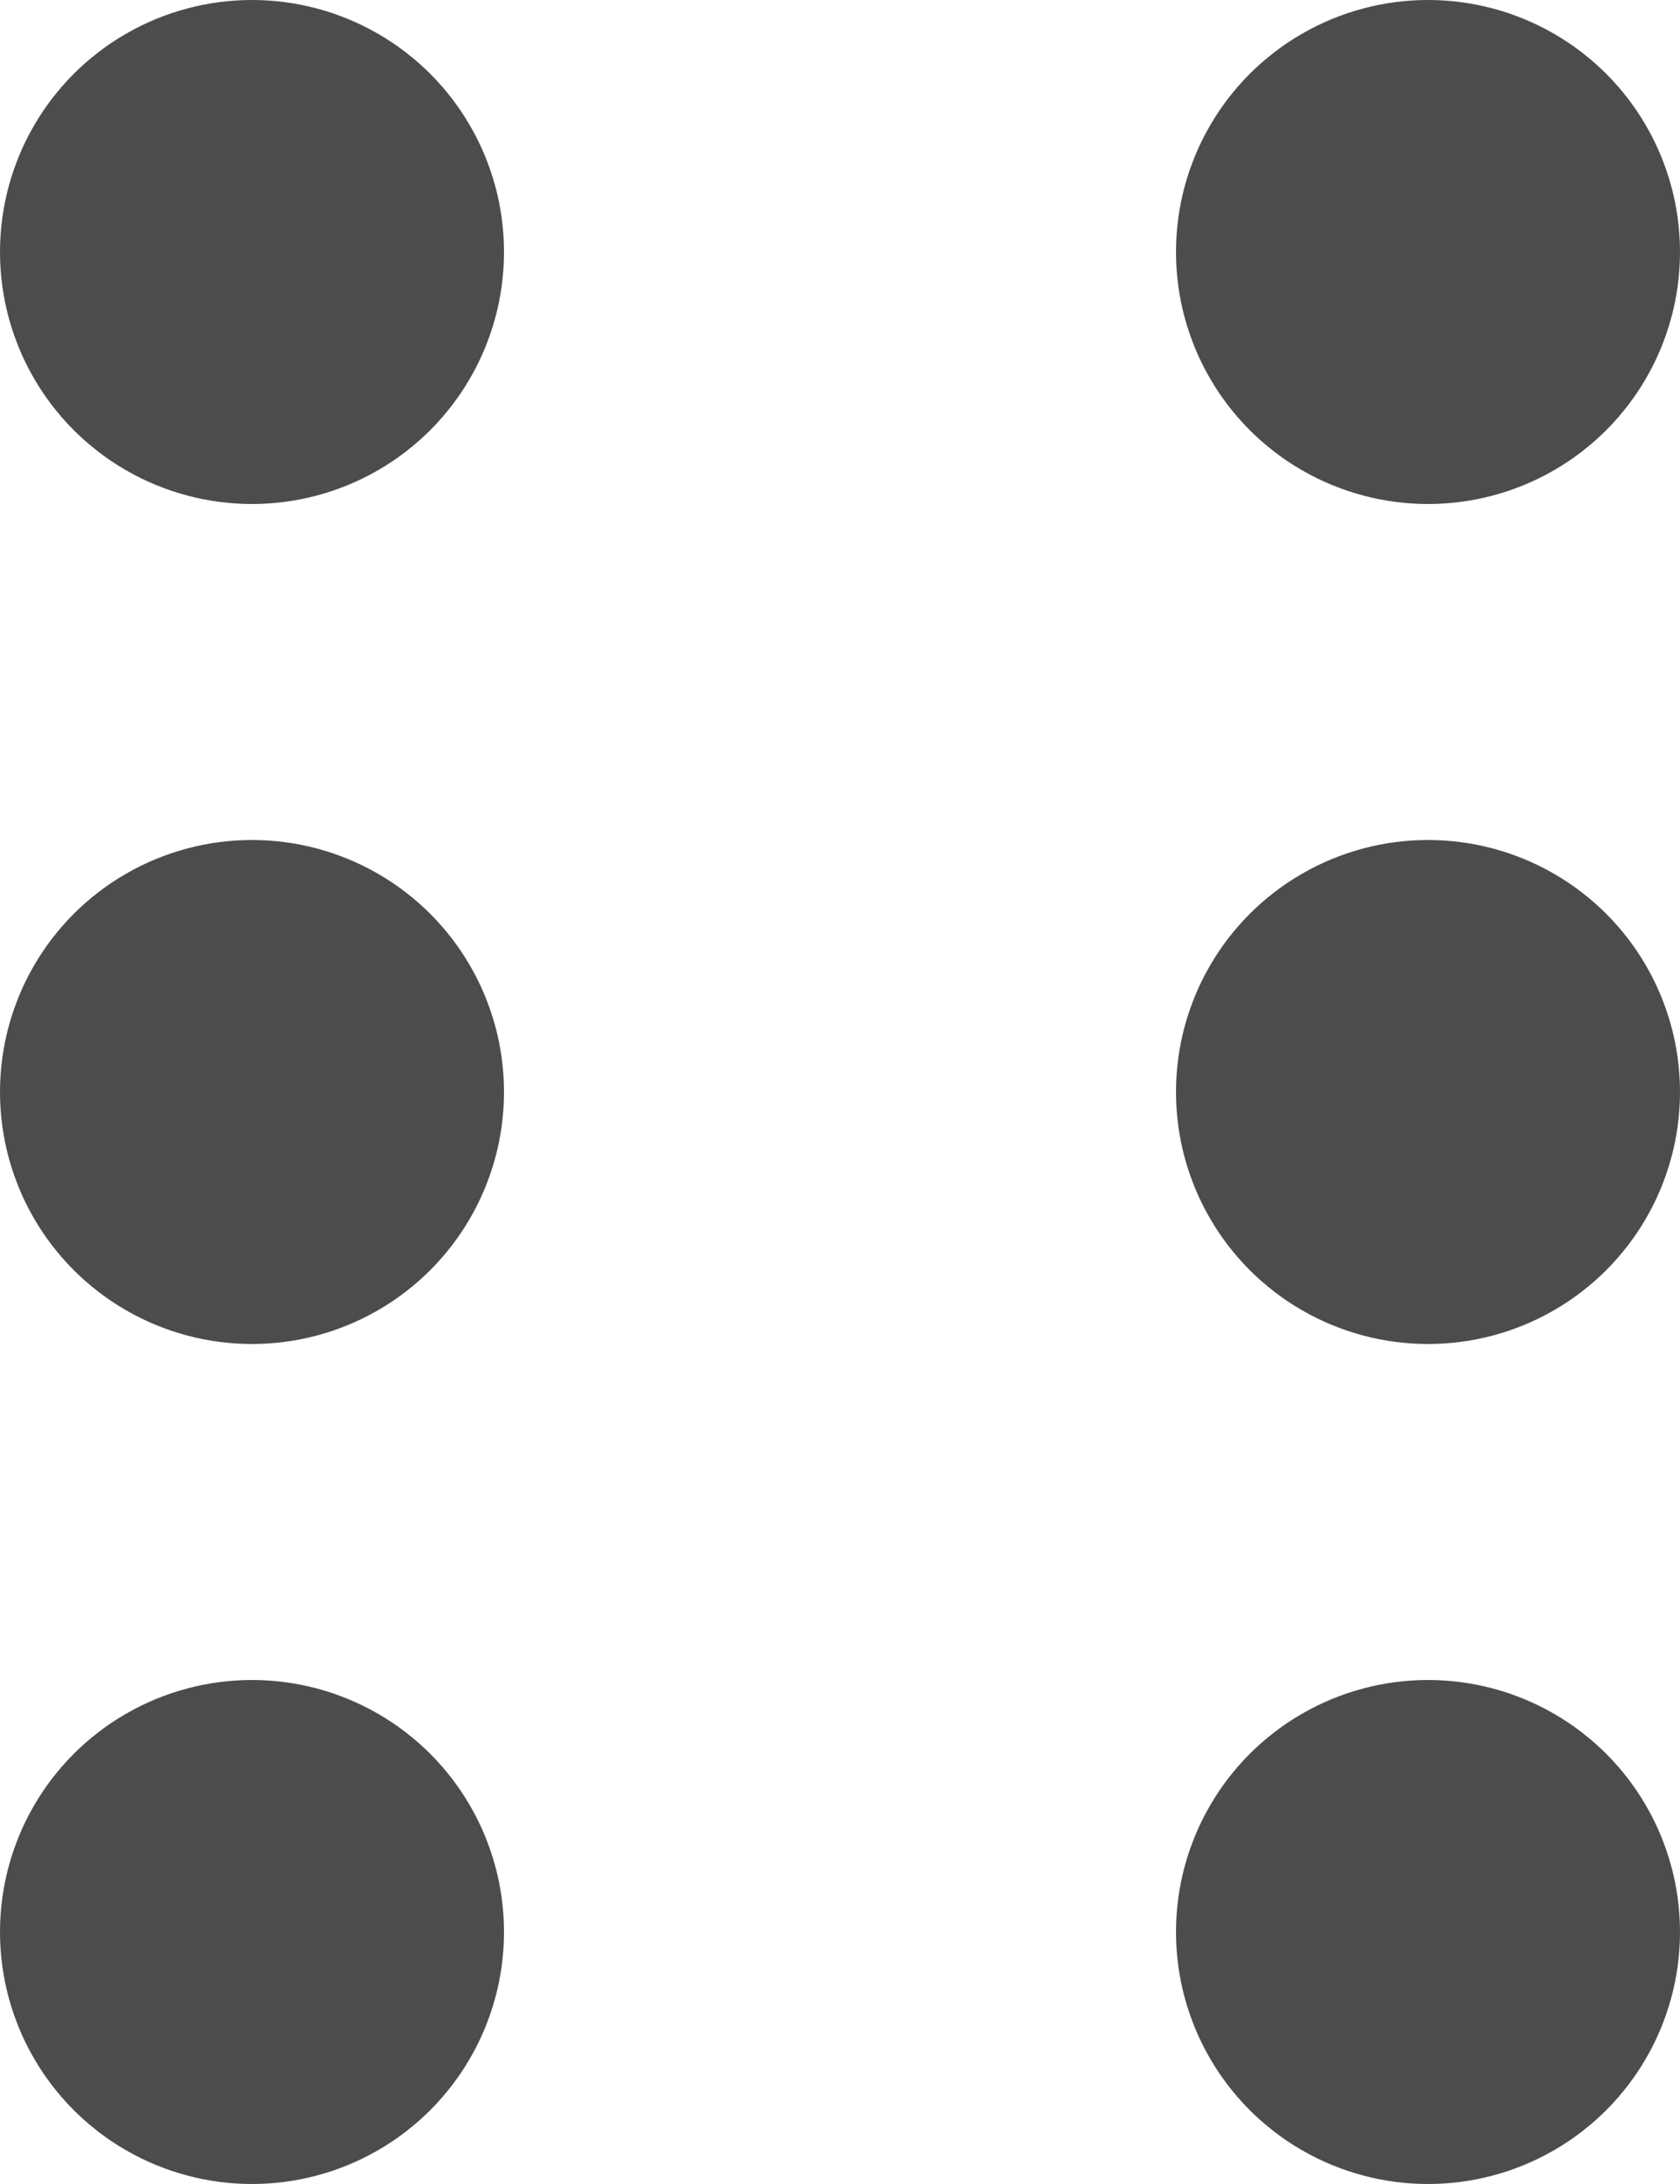
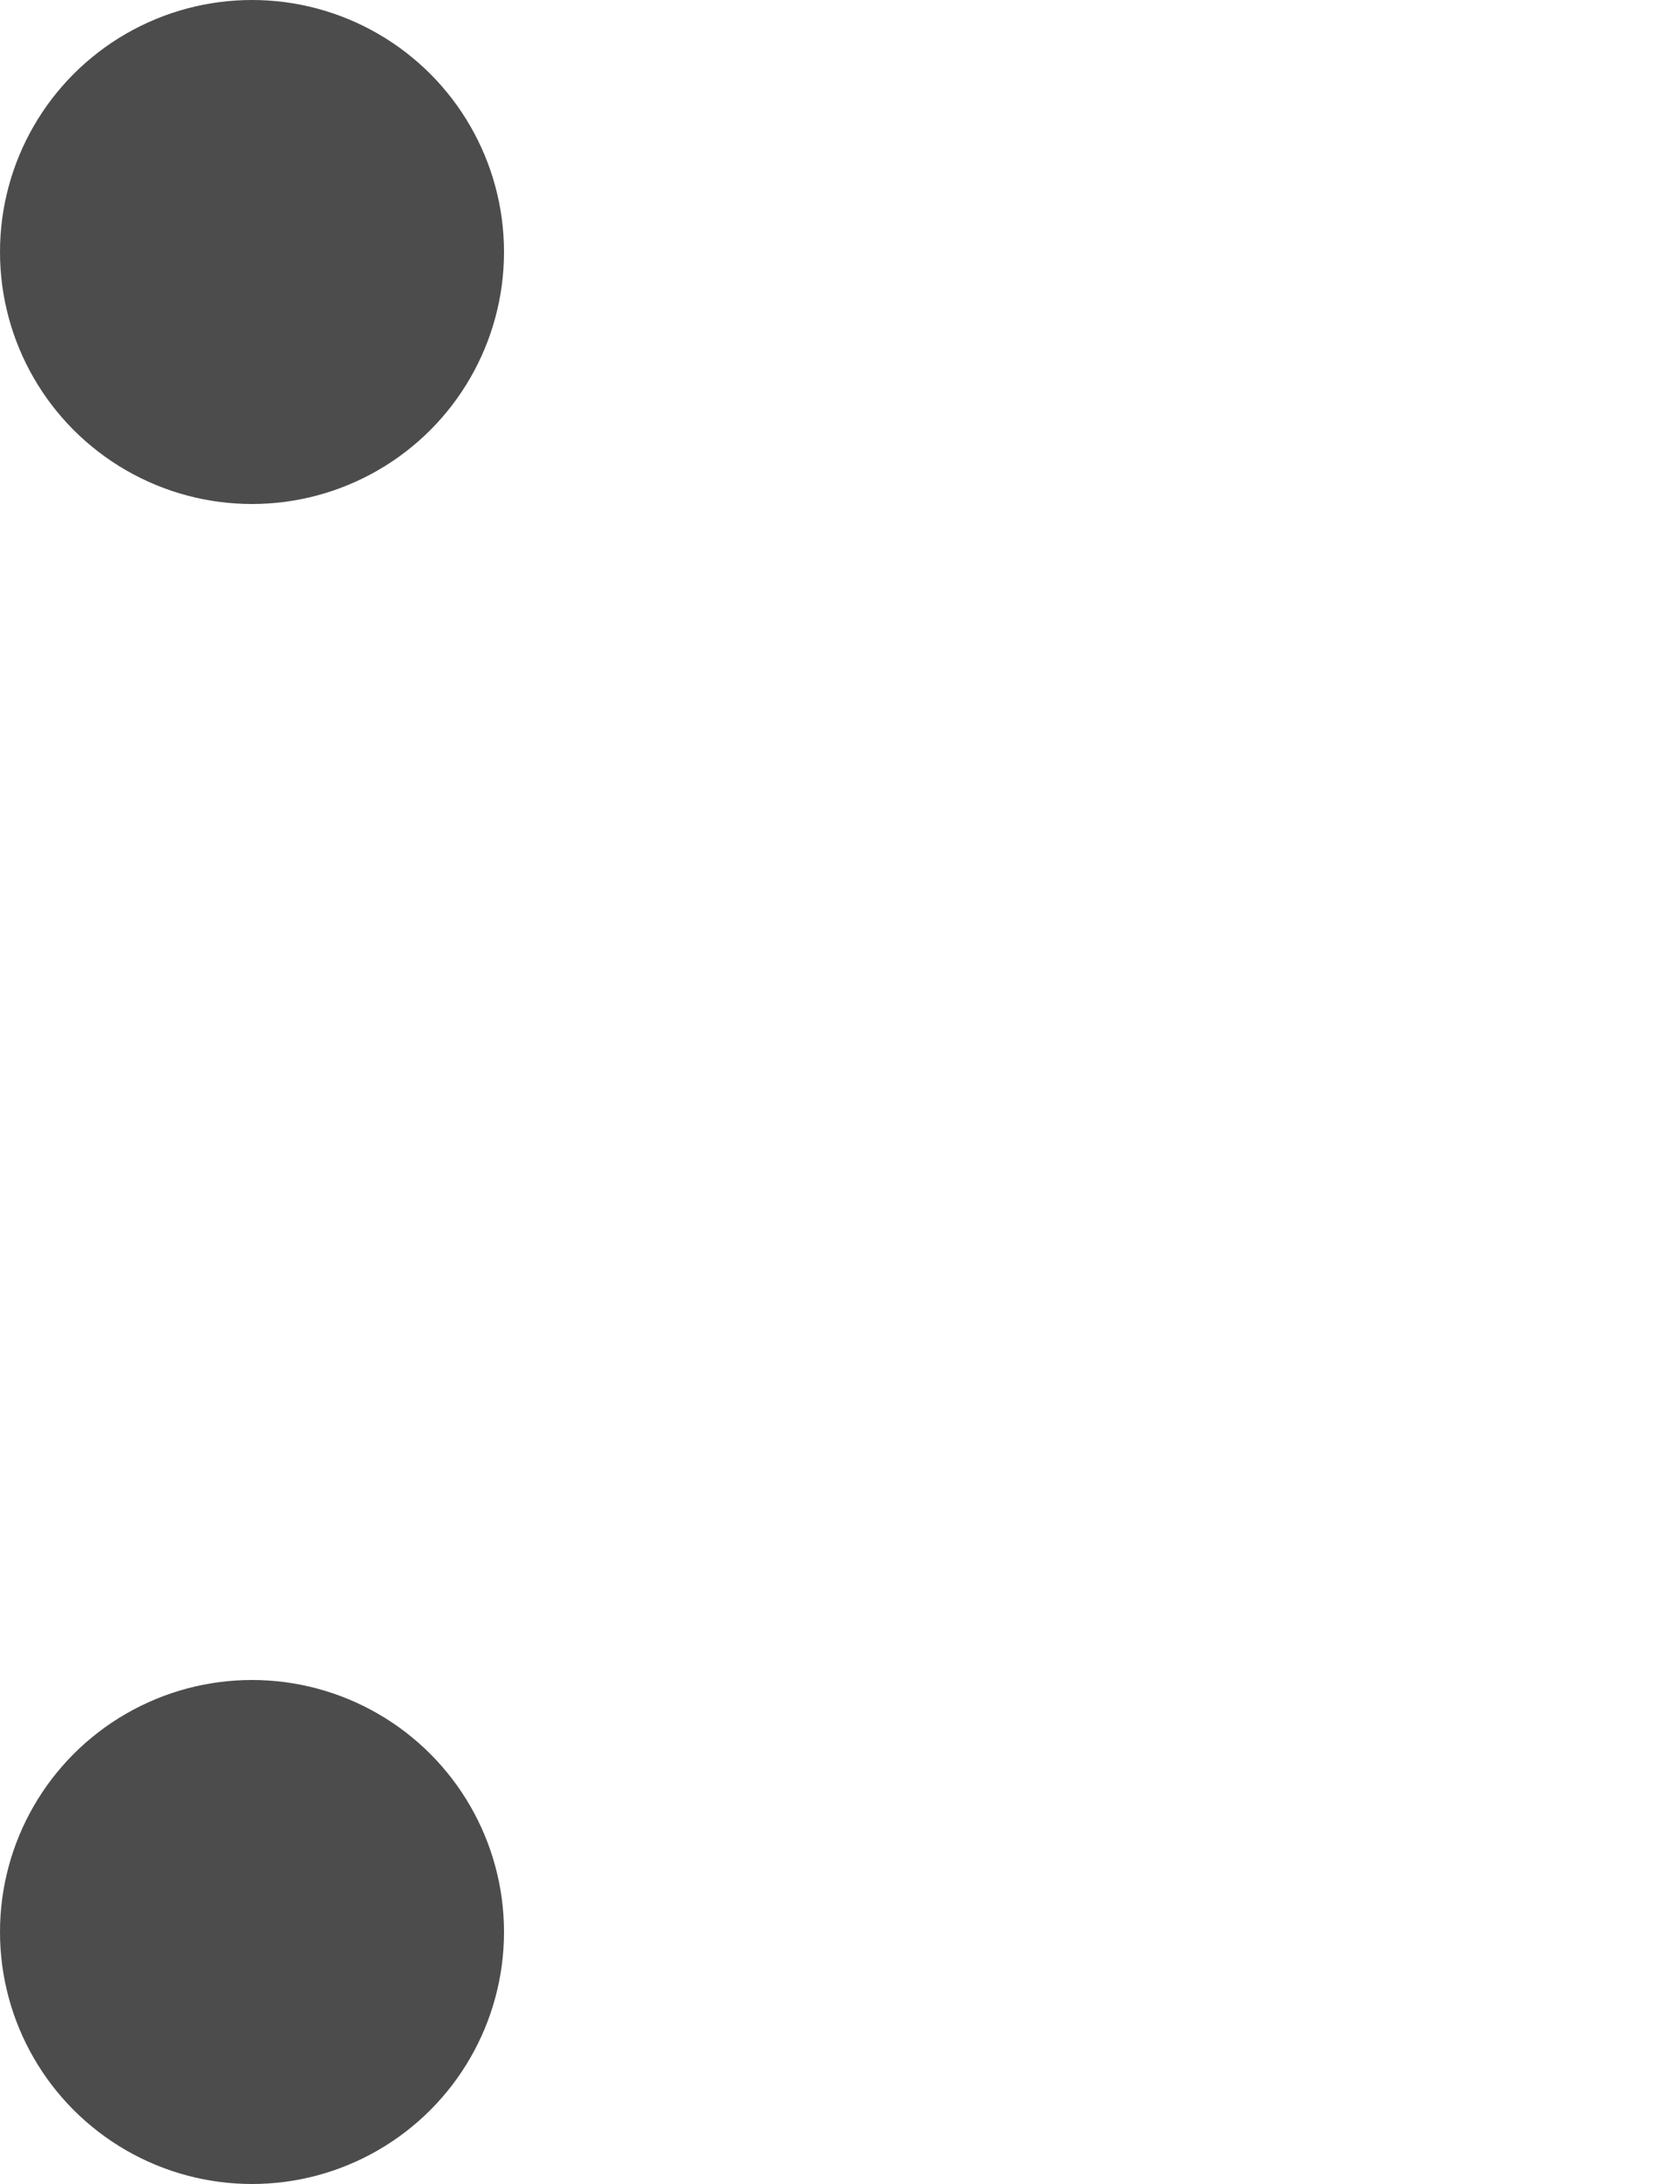
<svg xmlns="http://www.w3.org/2000/svg" width="10" height="13" viewBox="0 0 10 13">
  <g id="Grupo_374" data-name="Grupo 374" transform="translate(-36 -218)">
-     <circle id="Elipse_43" data-name="Elipse 43" cx="1.5" cy="1.5" r="1.5" transform="translate(43 228)" fill="#4c4c4c" />
-     <circle id="Elipse_44" data-name="Elipse 44" cx="1.5" cy="1.5" r="1.5" transform="translate(43 218)" fill="#4c4c4c" />
-     <circle id="Elipse_45" data-name="Elipse 45" cx="1.5" cy="1.5" r="1.5" transform="translate(43 223)" fill="#4c4c4c" />
    <circle id="Elipse_46" data-name="Elipse 46" cx="1.5" cy="1.5" r="1.5" transform="translate(36 228)" fill="#4c4c4c" />
    <circle id="Elipse_47" data-name="Elipse 47" cx="1.5" cy="1.5" r="1.5" transform="translate(36 218)" fill="#4c4c4c" />
-     <circle id="Elipse_48" data-name="Elipse 48" cx="1.5" cy="1.5" r="1.5" transform="translate(36 223)" fill="#4c4c4c" />
  </g>
</svg>